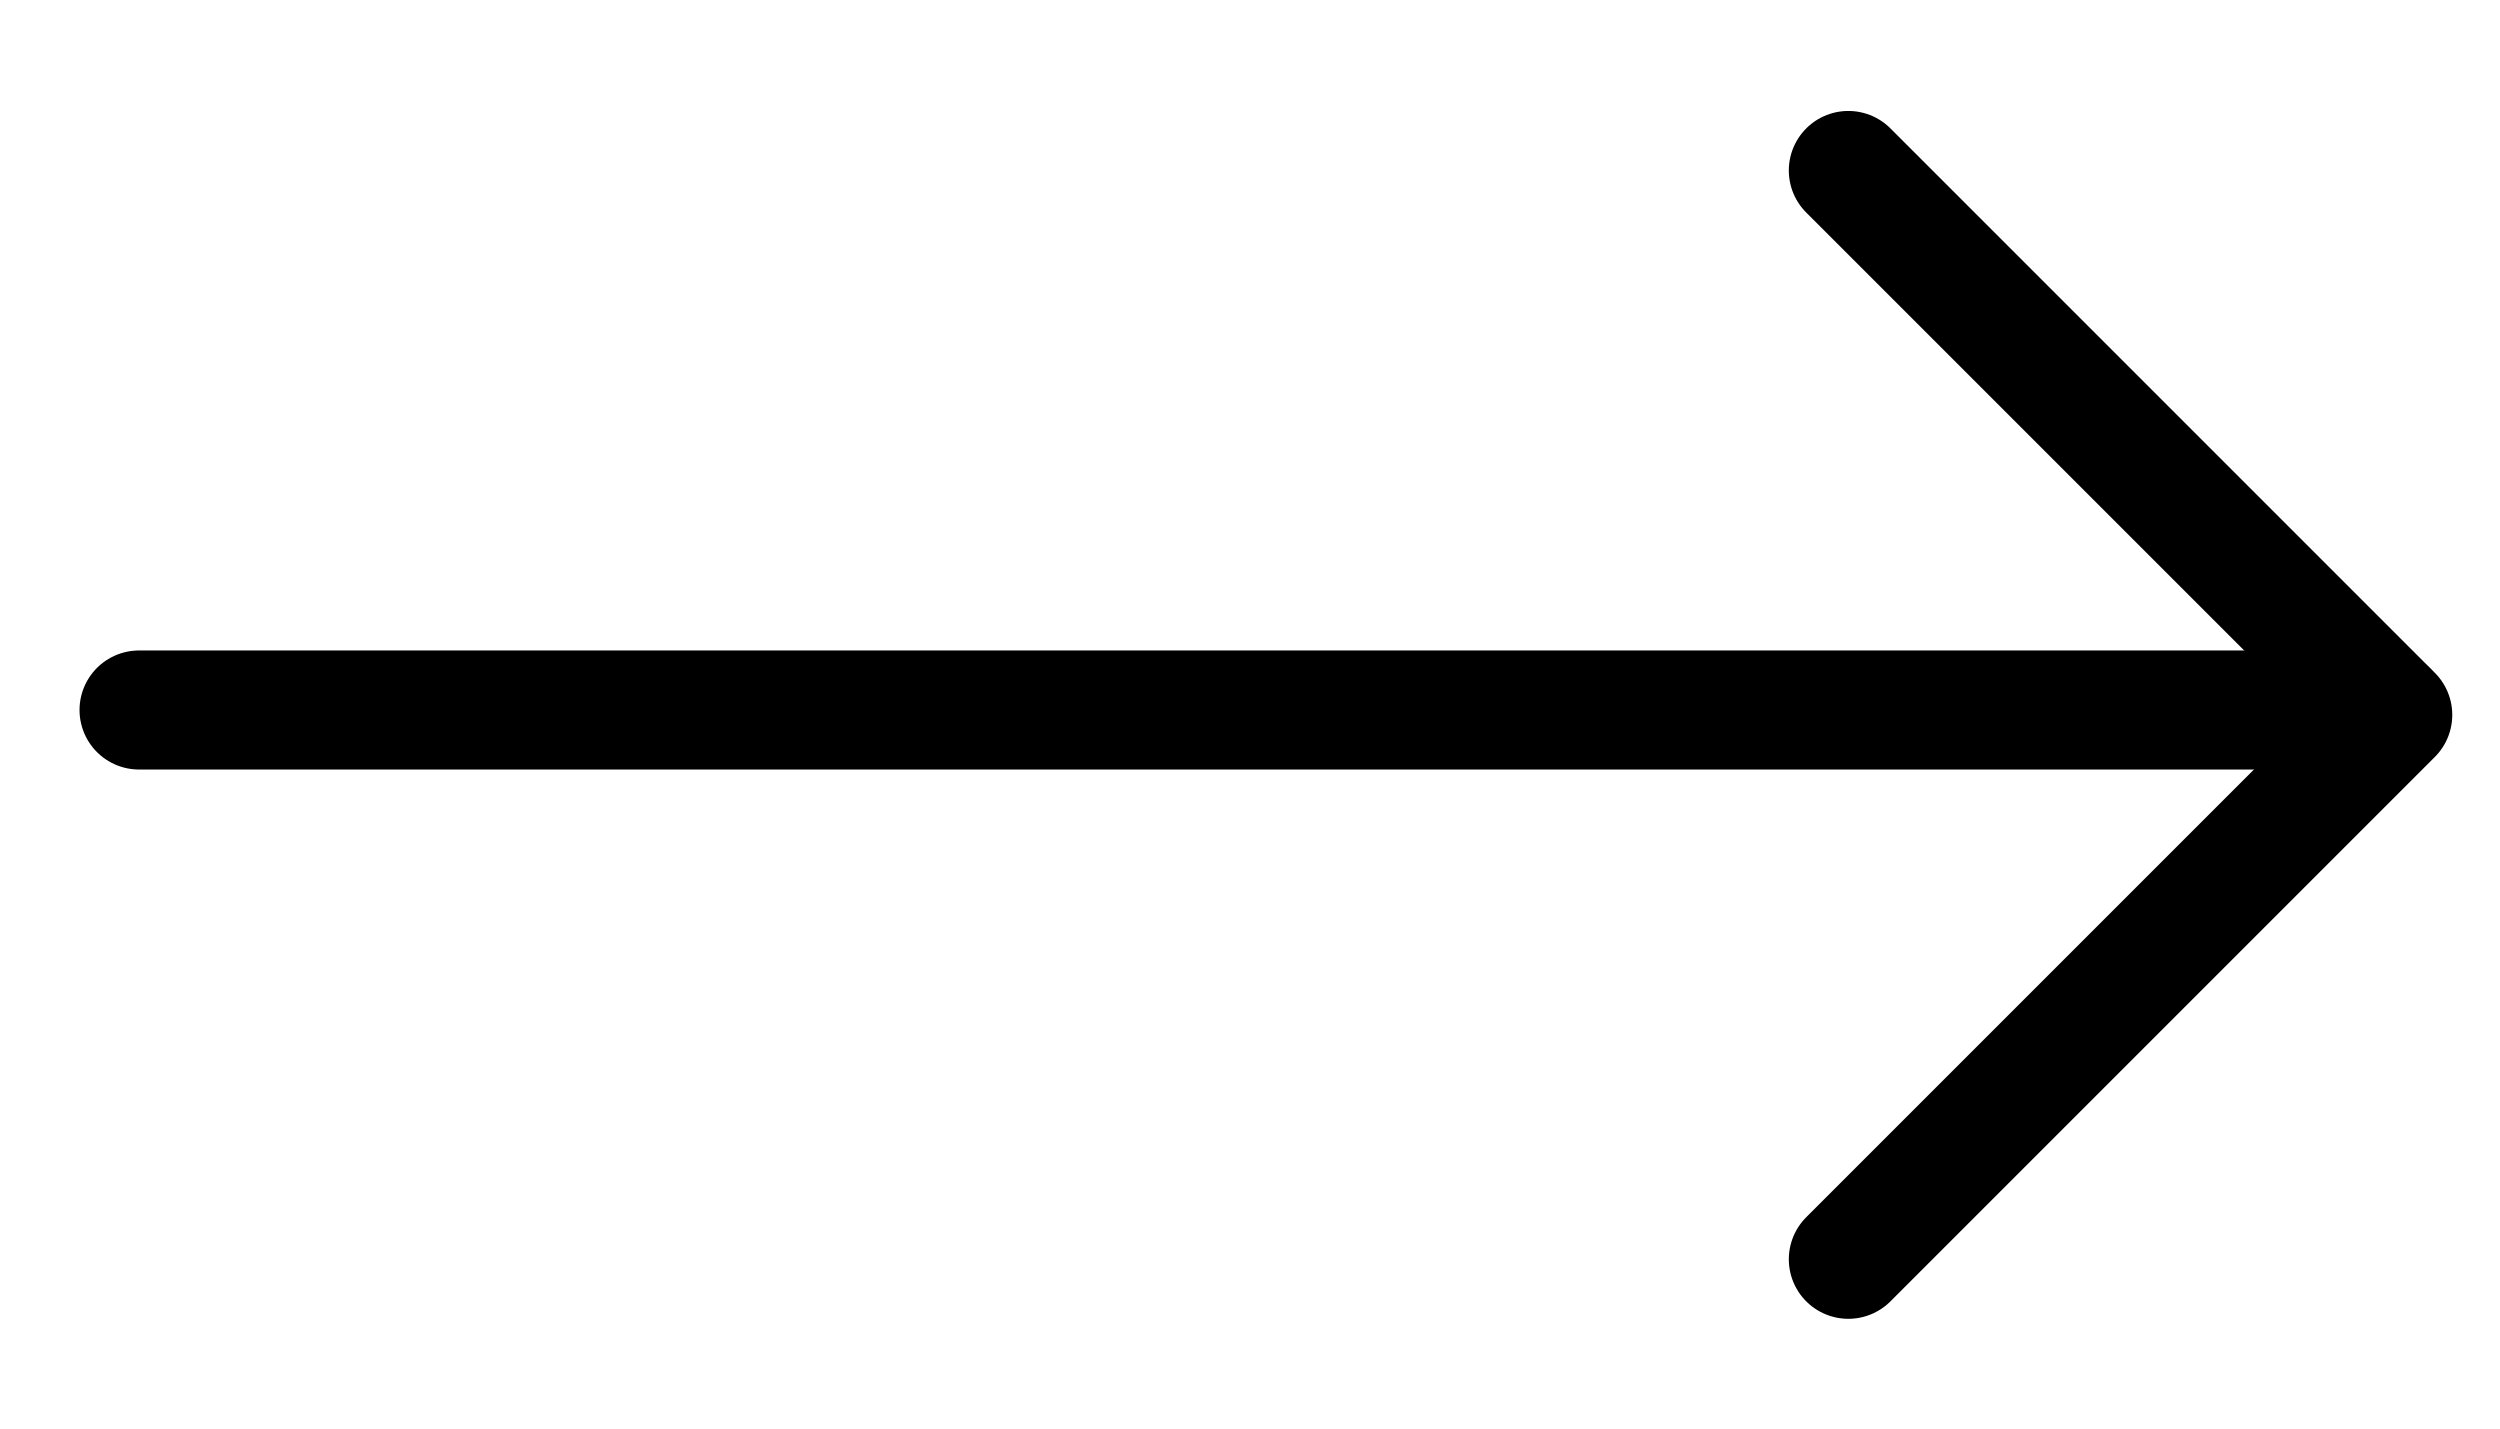
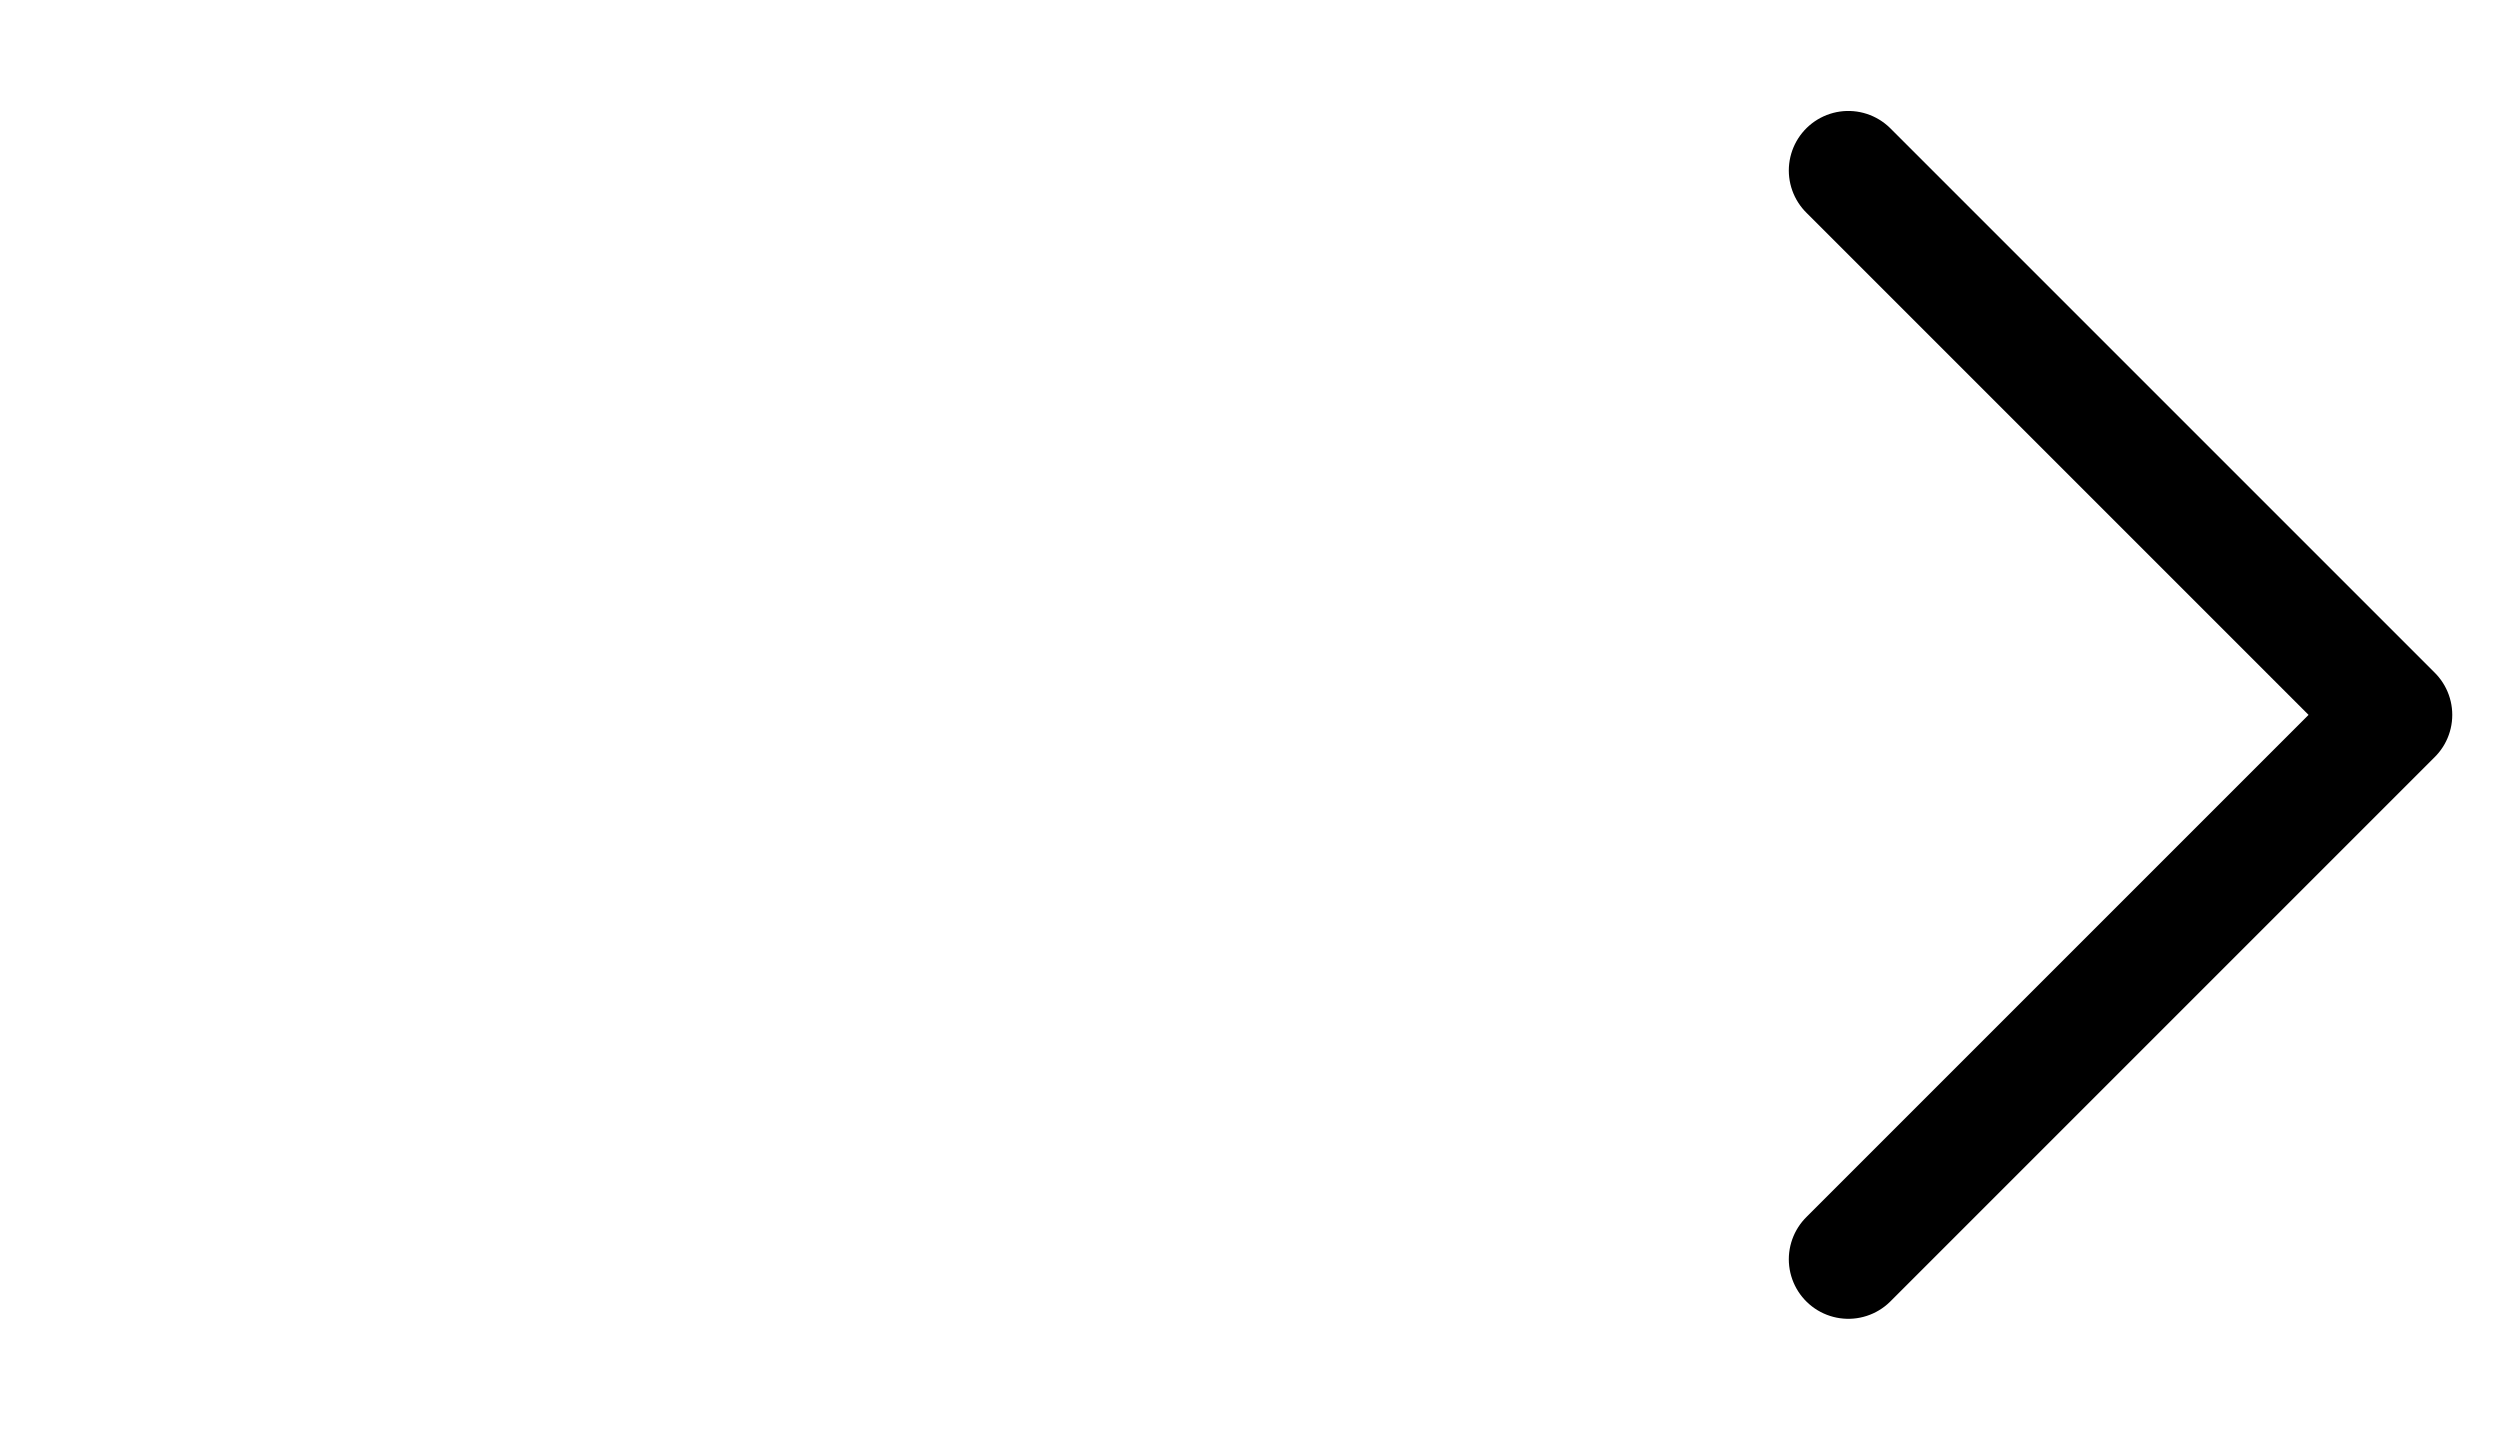
<svg xmlns="http://www.w3.org/2000/svg" width="21" height="12" viewBox="0 0 21 12" fill="none">
-   <path d="M1.168 5.964H20.055" stroke="currentColor" stroke-linecap="round" stroke-linejoin="round" />
  <path d="M15.526 1.432L20.099 6.005L15.526 10.578" stroke="currentColor" stroke-linecap="round" stroke-linejoin="round" />
</svg>